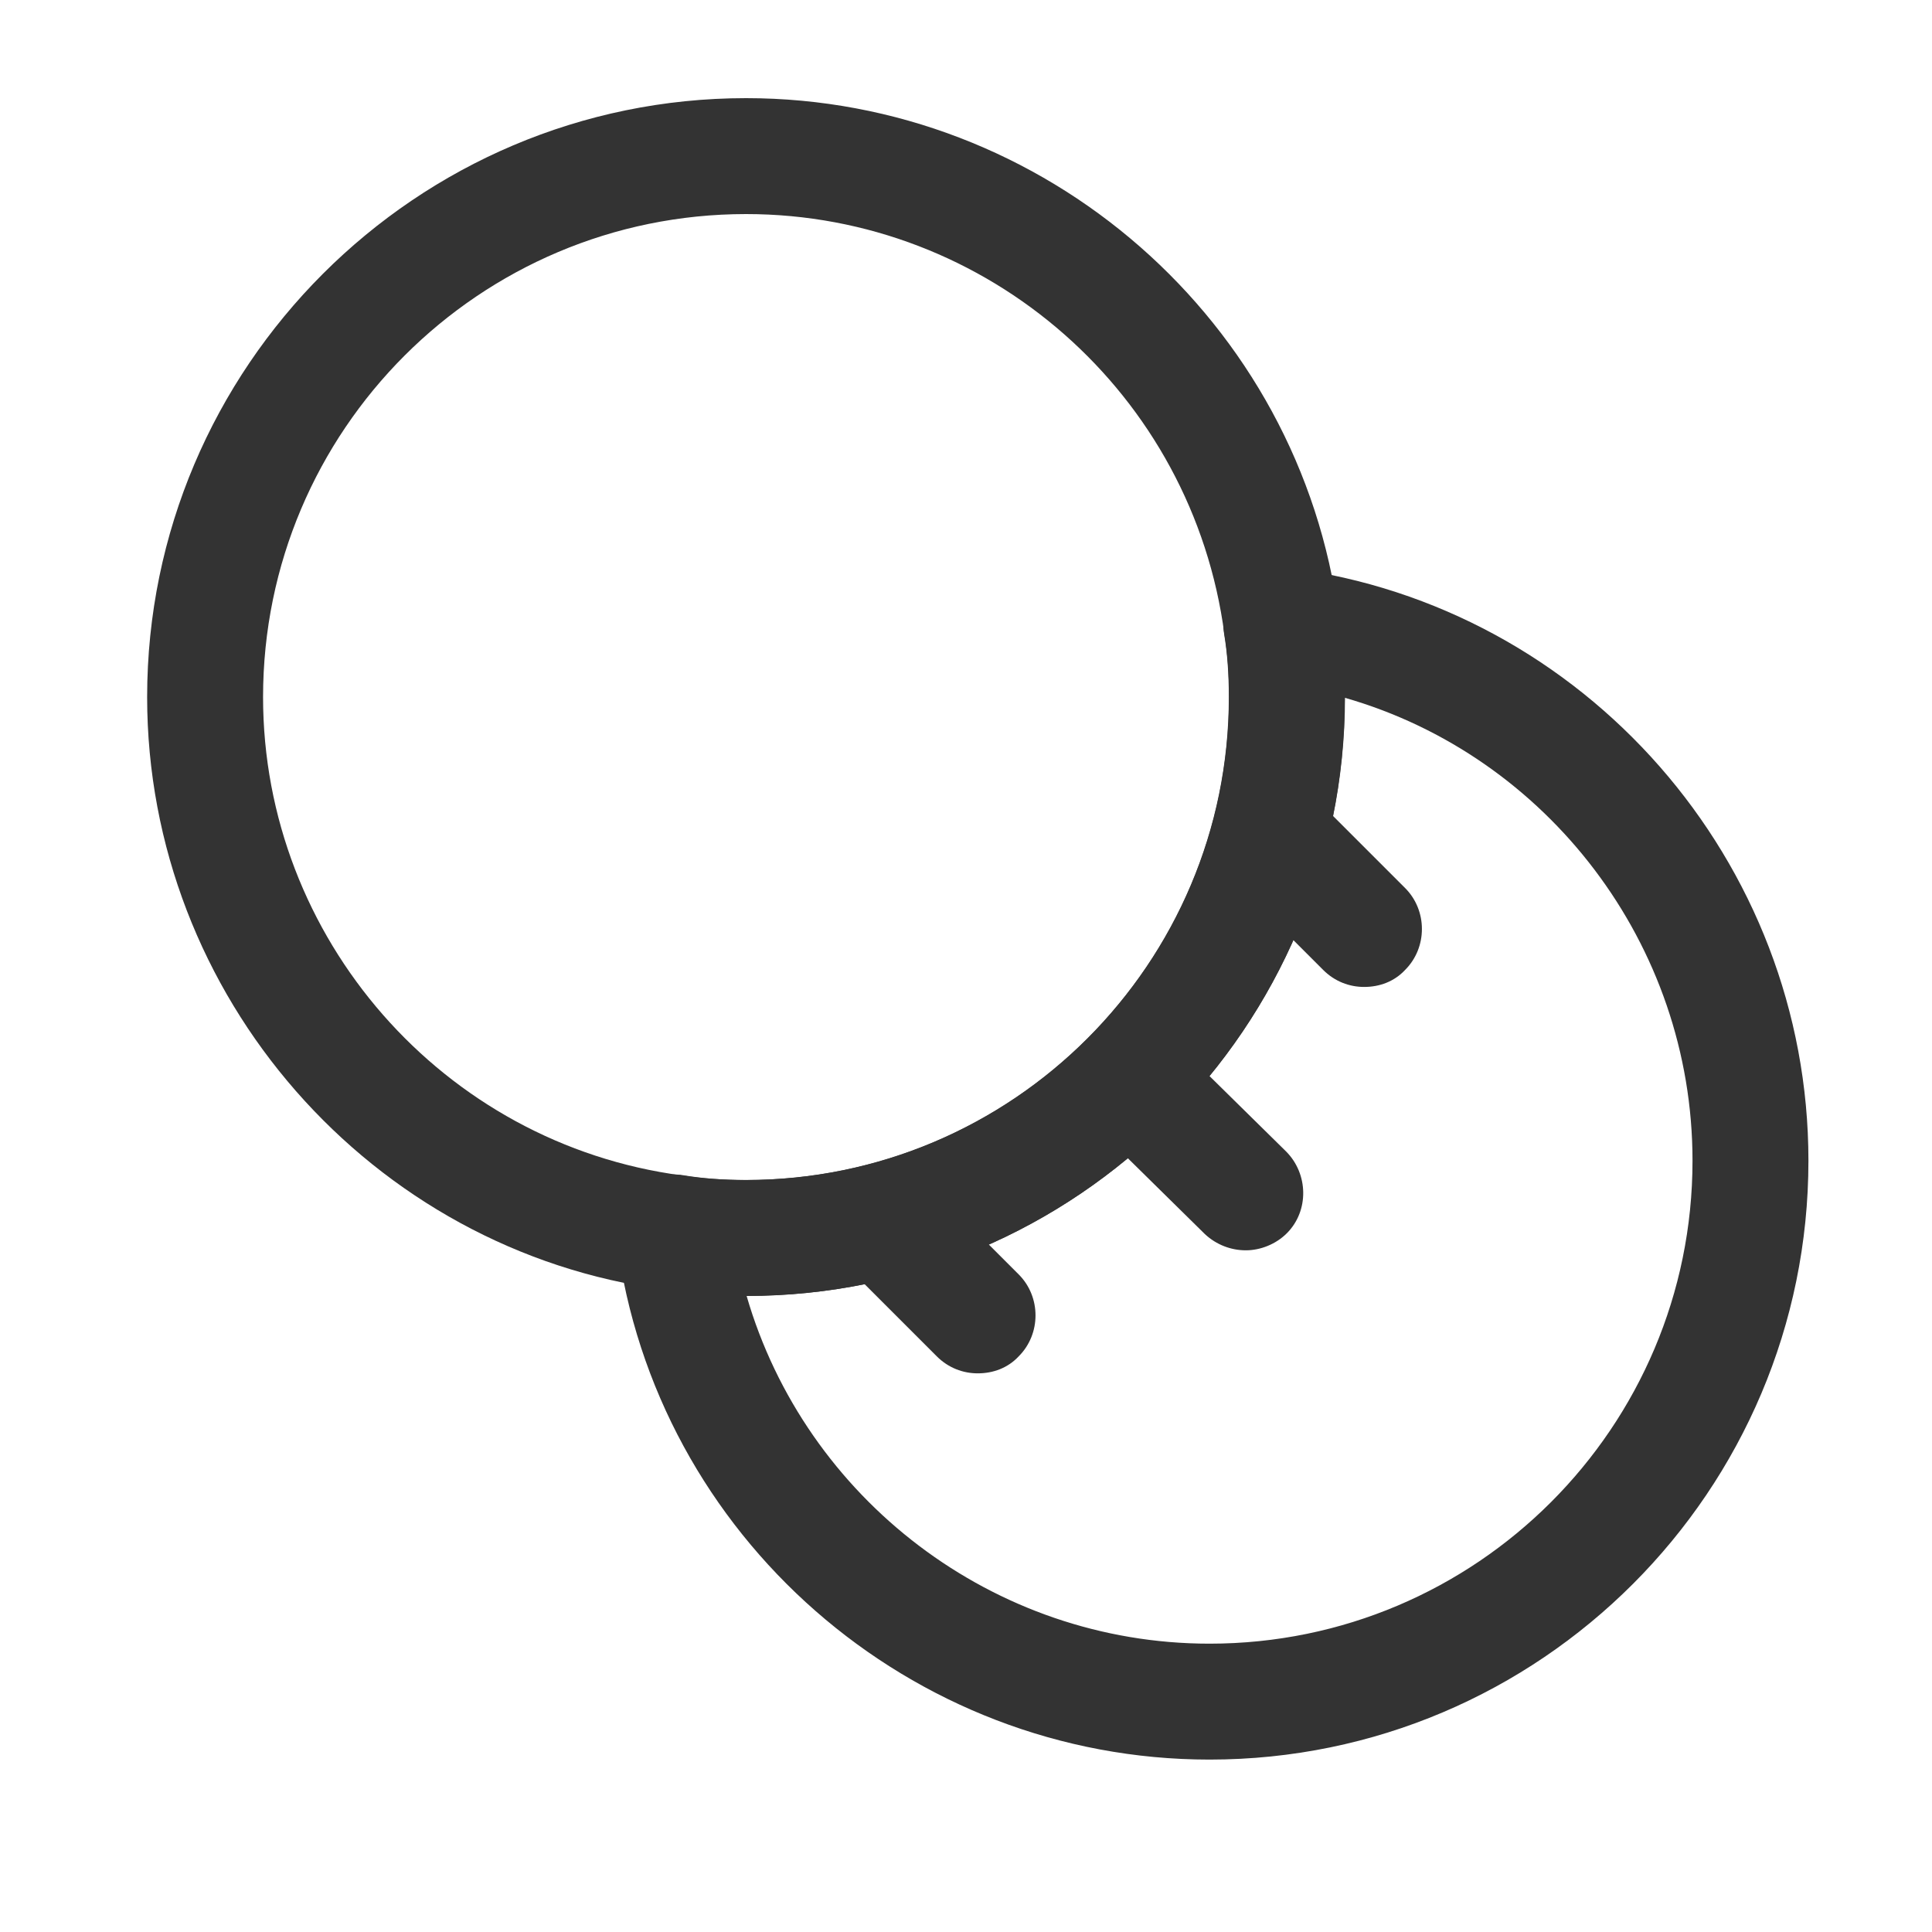
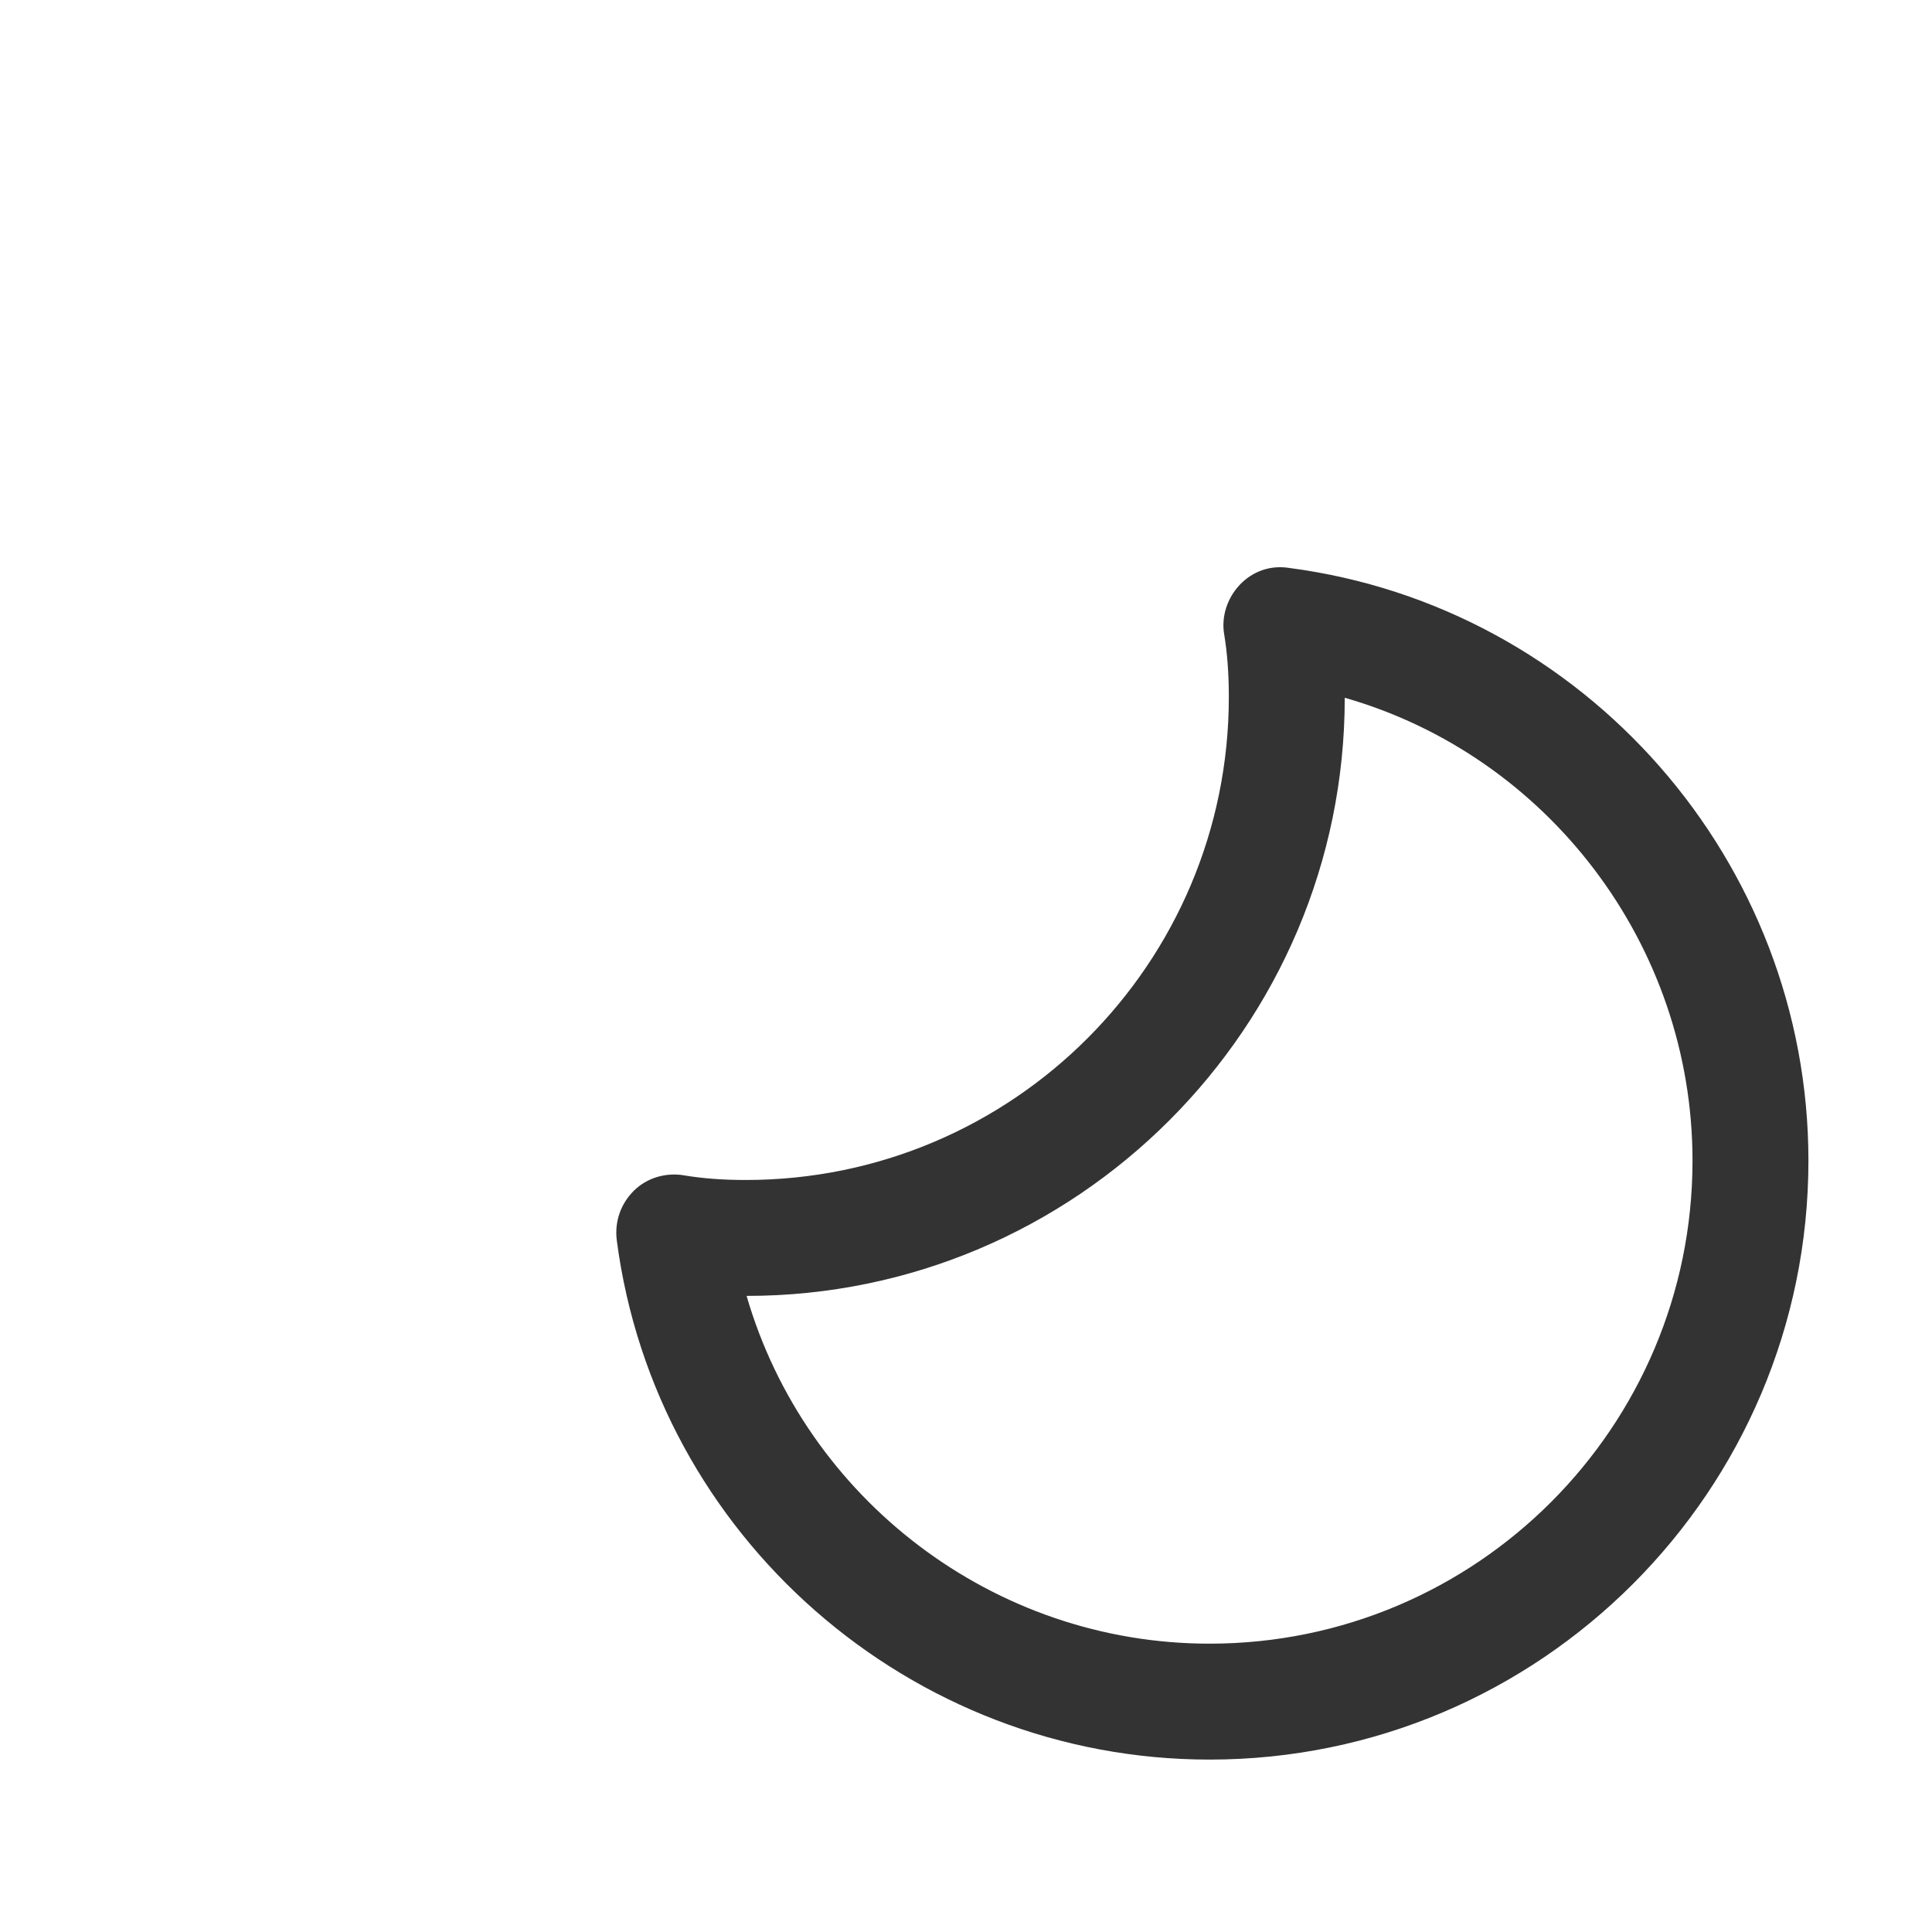
<svg xmlns="http://www.w3.org/2000/svg" width="25" height="25" viewBox="0 0 25 25" fill="none">
-   <path d="M9.654 16.77C9.264 16.77 8.924 16.739 8.604 16.689C4.804 16.189 1.904 12.889 1.904 9.02C1.904 4.75 5.384 1.27 9.654 1.27C13.524 1.27 16.824 4.16 17.324 7.99C17.374 8.29 17.404 8.63 17.404 9.02C17.404 13.29 13.934 16.77 9.654 16.77ZM9.654 2.77C6.204 2.77 3.404 5.57 3.404 9.02C3.404 12.139 5.734 14.8 8.824 15.21C9.084 15.249 9.354 15.27 9.654 15.27C13.104 15.27 15.904 12.47 15.904 9.02C15.904 8.72 15.884 8.45 15.844 8.21C15.434 5.1 12.784 2.77 9.654 2.77Z" fill="#333333" />
  <path d="M15.651 22.769C11.781 22.769 8.481 19.879 7.981 16.049C7.951 15.809 8.031 15.579 8.201 15.409C8.371 15.239 8.621 15.169 8.851 15.209C9.091 15.249 9.351 15.269 9.651 15.269C13.101 15.269 15.901 12.469 15.901 9.019C15.901 8.719 15.881 8.449 15.841 8.209C15.801 7.979 15.881 7.739 16.041 7.569C16.201 7.399 16.431 7.309 16.681 7.349C20.511 7.849 23.401 11.149 23.401 15.019C23.401 19.289 19.931 22.769 15.651 22.769ZM9.661 16.769C10.421 19.389 12.851 21.269 15.651 21.269C19.101 21.269 21.901 18.469 21.901 15.019C21.901 12.219 20.021 9.779 17.401 9.029C17.401 13.289 13.931 16.769 9.661 16.769Z" fill="#333333" />
-   <path d="M16.121 16.179C15.931 16.179 15.741 16.109 15.591 15.969L14.291 14.689C14.001 14.399 13.991 13.919 14.281 13.629C14.571 13.339 15.041 13.329 15.341 13.619L16.641 14.899C16.931 15.189 16.941 15.669 16.651 15.959C16.511 16.099 16.311 16.179 16.121 16.179Z" fill="#333333" />
-   <path d="M17.652 12.771C17.462 12.771 17.272 12.701 17.122 12.551L16.122 11.551C15.832 11.261 15.832 10.781 16.122 10.491C16.412 10.201 16.892 10.201 17.182 10.491L18.182 11.491C18.472 11.781 18.472 12.261 18.182 12.551C18.042 12.701 17.852 12.771 17.652 12.771Z" fill="#333333" />
-   <path d="M12.652 17.771C12.462 17.771 12.272 17.701 12.122 17.551L11.122 16.551C10.832 16.261 10.832 15.781 11.122 15.491C11.412 15.201 11.892 15.201 12.182 15.491L13.182 16.491C13.472 16.781 13.472 17.261 13.182 17.551C13.042 17.701 12.852 17.771 12.652 17.771Z" fill="#333333" />
</svg>